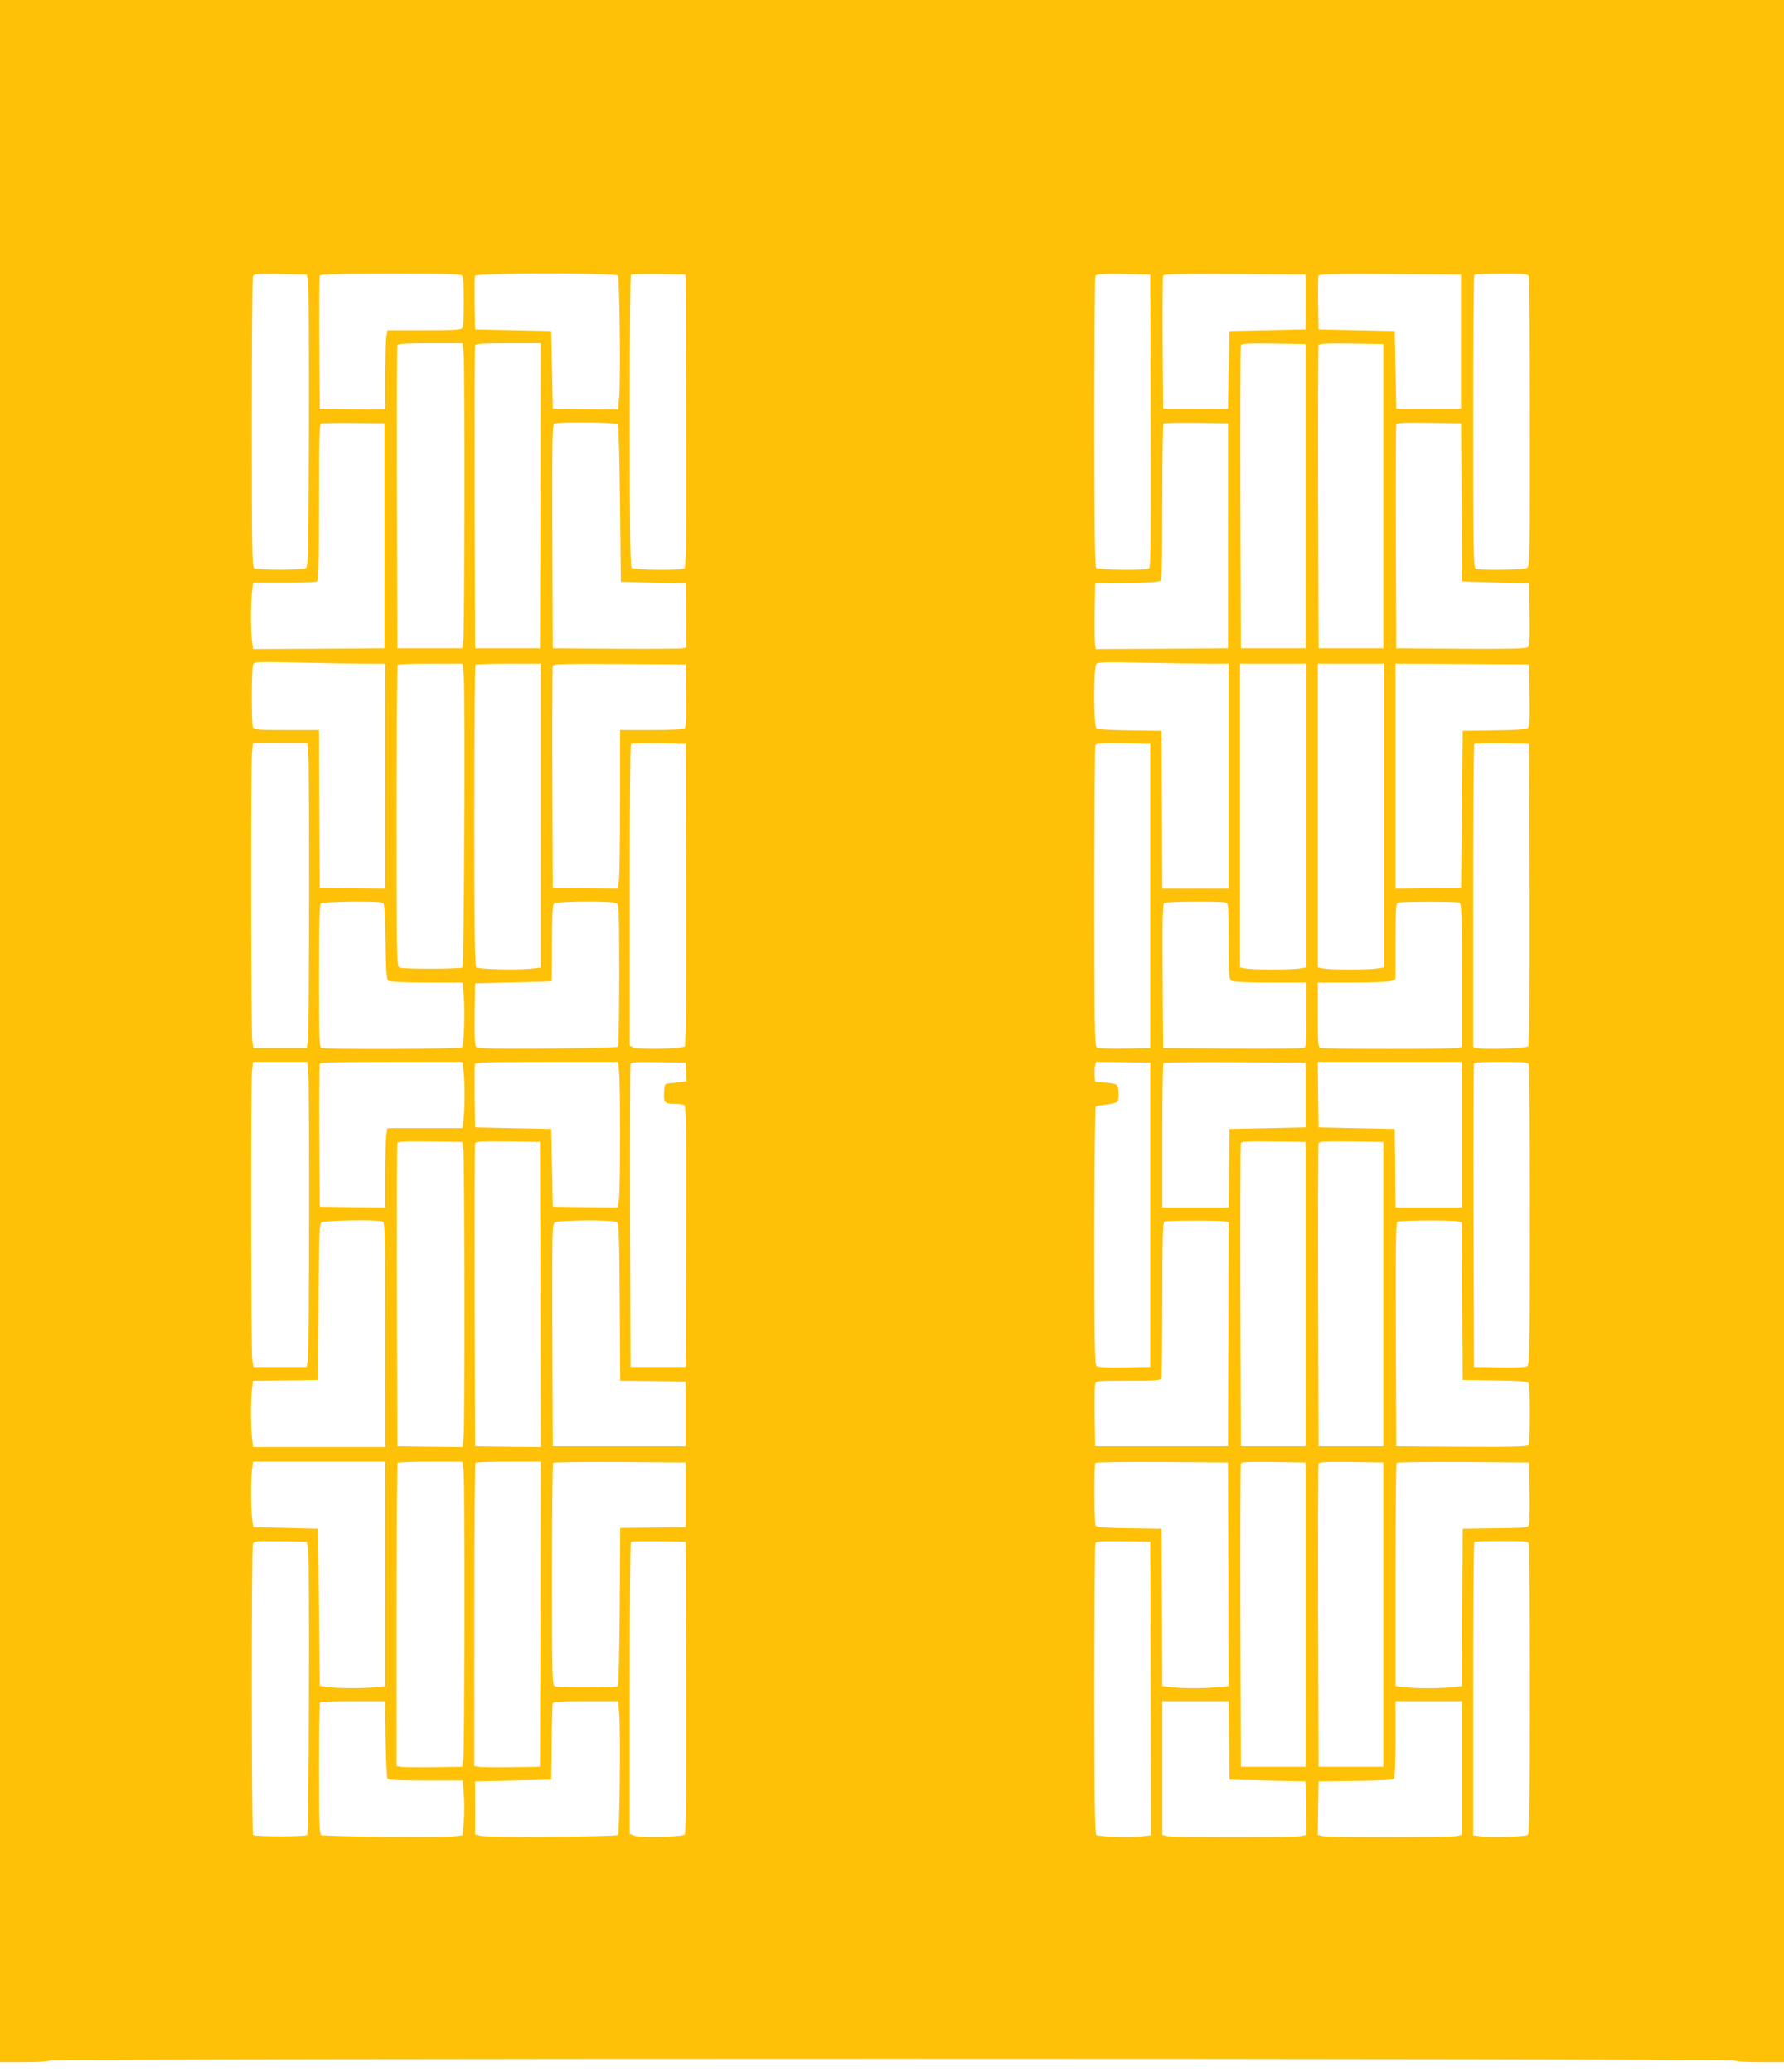
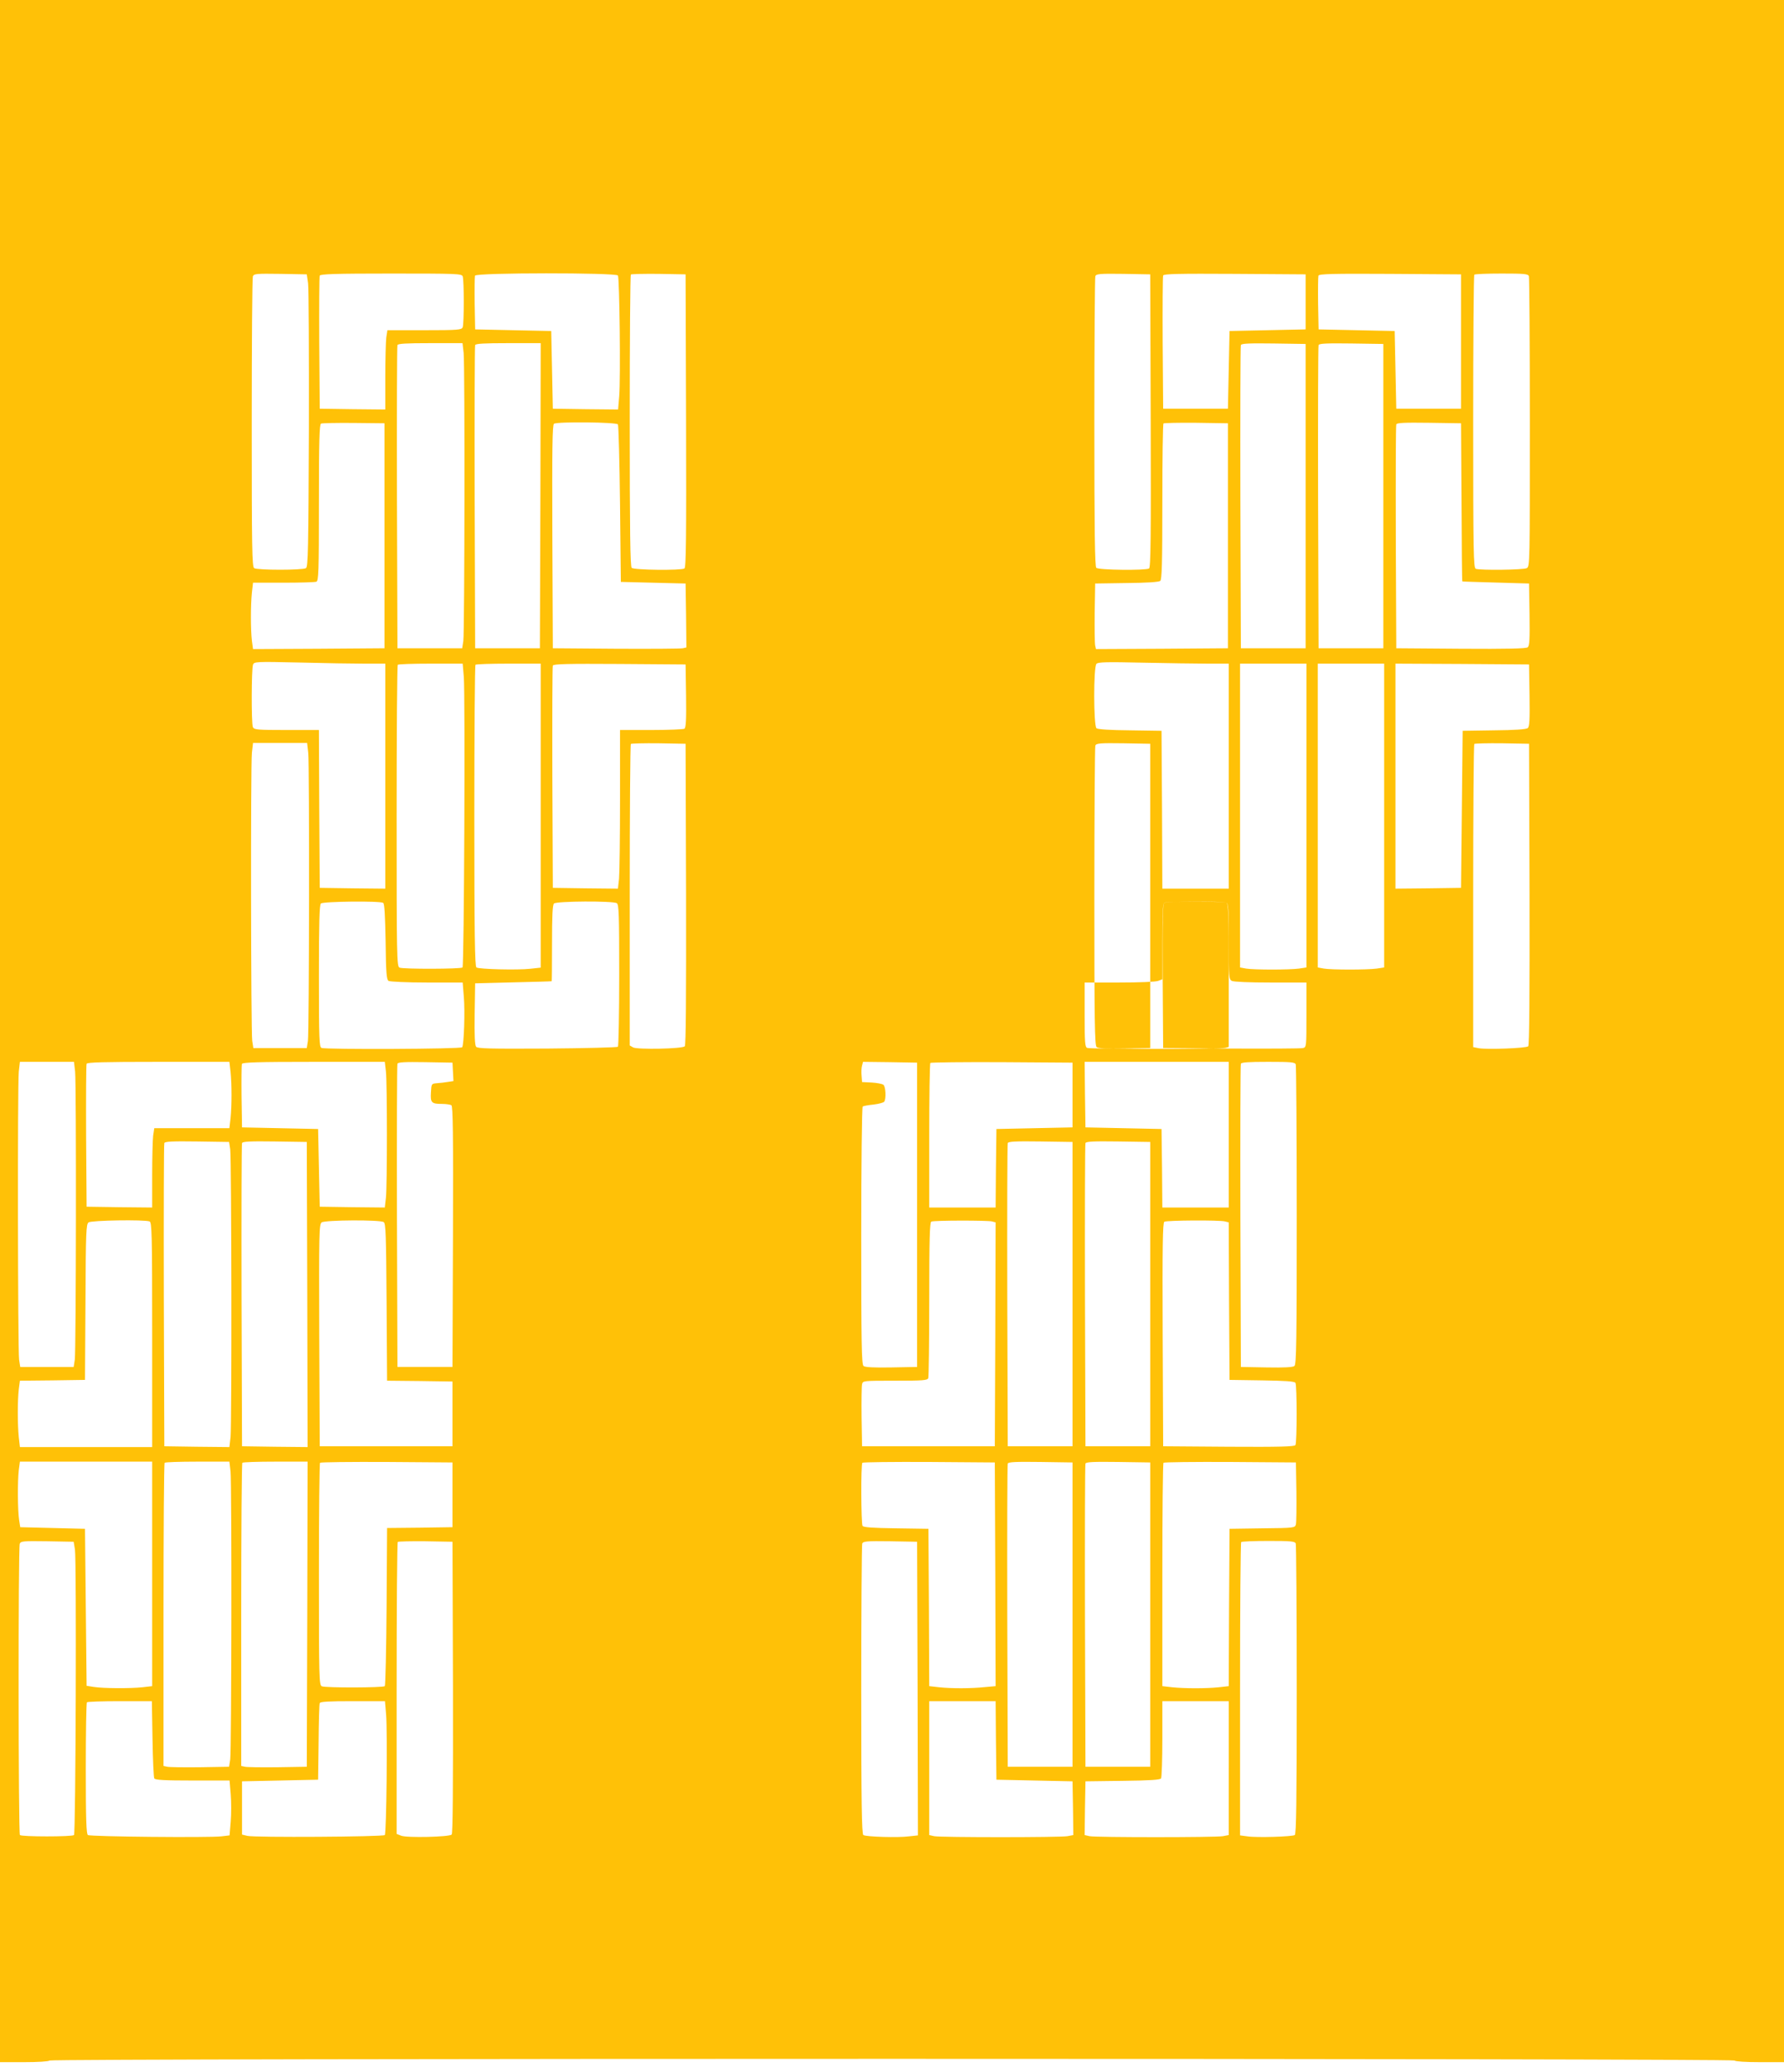
<svg xmlns="http://www.w3.org/2000/svg" version="1.0" width="1102pt" height="1280pt" viewBox="0 0 1102 1280" preserveAspectRatio="xMidYMid meet">
  <g transform="translate(0,1280) scale(0.1,-0.1)" fill="#ffc107" stroke="none">
-     <path d="M0 6430 l0 -6370 148 0 c85 0 152 4 158 10 14 14 10394 14 10408 0 6 -6 72 -10 158 -10 l148 0 0 6370 0 6370 -5510 0 -5510 0 0 -6370z m1903 4620 c4 -30 6 -437 5 -903 -3 -741 -5 -849 -18 -857 -20 -13 -300 -13 -320 0 -13 8 -15 119 -15 897 0 488 3 896 7 906 7 16 22 17 170 15 l163 -3 8 -55z m955 43 c9 -23 9 -293 0 -315 -7 -16 -28 -18 -236 -18 l-229 0 -7 -46 c-3 -26 -6 -136 -6 -246 l0 -198 -202 2 -203 3 -3 405 c-1 223 0 411 3 417 3 10 100 13 440 13 406 0 436 -1 443 -17z m959 5 c10 -17 17 -637 8 -746 l-7 -82 -201 2 -202 3 -5 240 -5 240 -235 5 -235 5 -3 160 c-1 87 0 165 2 172 8 19 871 19 883 1z m421 -897 c2 -717 0 -906 -10 -913 -21 -13 -312 -10 -326 4 -9 9 -12 225 -12 908 0 493 3 900 7 904 4 3 81 5 172 4 l166 -3 3 -904z m2870 0 c2 -717 0 -906 -10 -913 -21 -13 -312 -10 -326 4 -9 9 -12 222 -12 899 0 488 3 895 6 903 6 14 28 16 173 14 l166 -3 3 -904z m957 734 l0 -170 -235 -5 -235 -5 -5 -240 -5 -240 -200 0 -200 0 -3 405 c-1 223 0 411 3 418 3 10 97 12 442 10 l438 -3 0 -170z m960 -245 l0 -415 -200 0 -200 0 -5 240 -5 240 -235 5 -235 5 -3 160 c-1 87 0 165 2 172 4 11 91 13 443 11 l438 -3 0 -415z m419 404 c3 -9 6 -416 6 -904 0 -869 0 -890 -19 -900 -21 -11 -288 -14 -315 -4 -14 6 -16 95 -16 908 0 497 3 906 7 909 3 4 79 7 169 7 138 0 163 -2 168 -16z m-6580 -475 c8 -82 6 -1721 -2 -1779 l-7 -45 -200 0 -200 0 -3 930 c-1 512 0 936 3 943 3 9 53 12 203 12 l199 0 7 -61z m474 -881 l-3 -943 -200 0 -200 0 -3 930 c-1 512 0 936 3 943 3 9 54 12 205 12 l200 0 -2 -942z m4727 -3 l0 -940 -200 0 -200 0 -3 930 c-1 512 0 936 3 943 3 10 50 12 202 10 l198 -3 0 -940z m480 0 l0 -940 -200 0 -200 0 -3 930 c-1 512 0 936 3 943 3 10 50 12 202 10 l198 -3 0 -940z m-6170 -245 l0 -695 -406 -3 -406 -2 -7 52 c-8 69 -8 218 0 297 l7 61 188 0 c103 0 194 3 203 6 14 5 16 58 16 489 0 377 3 484 13 488 6 3 98 5 202 4 l190 -2 0 -695z m1442 688 c4 -7 10 -229 13 -493 l5 -480 200 -5 200 -5 3 -197 2 -198 -22 -5 c-13 -3 -198 -4 -413 -3 l-390 3 -3 689 c-2 545 0 691 10 698 22 14 386 10 395 -4z m3768 -688 l0 -695 -407 -3 -408 -2 -5 22 c-3 13 -4 104 -3 203 l3 180 194 3 c123 1 199 6 208 13 10 9 13 105 13 489 0 262 3 480 7 484 4 3 95 5 202 4 l196 -3 0 -695z m1443 208 c1 -269 3 -489 5 -490 1 -1 94 -4 207 -7 l205 -6 3 -191 c2 -153 0 -193 -11 -203 -11 -8 -124 -11 -413 -9 l-399 3 -3 685 c-1 377 0 691 3 698 3 10 50 12 202 10 l198 -3 3 -487z m-6775 -998 l127 0 0 -695 0 -695 -202 2 -203 3 -3 488 -2 487 -200 0 c-182 0 -201 2 -208 18 -10 23 -9 362 1 386 7 18 18 19 285 13 152 -4 334 -7 405 -7z m5210 0 l127 0 0 -695 0 -695 -205 0 -205 0 -2 488 -3 487 -194 3 c-123 1 -199 6 -208 13 -18 16 -19 379 0 398 10 11 66 12 287 7 151 -3 332 -6 403 -6z m-4598 -82 c9 -118 2 -1785 -8 -1795 -10 -10 -365 -11 -389 -1 -17 7 -18 61 -18 936 0 511 3 932 7 935 3 4 95 7 204 7 l197 0 7 -82z m475 -857 l0 -939 -64 -7 c-79 -9 -317 -3 -333 8 -10 6 -13 205 -13 936 0 510 3 931 7 934 3 4 96 7 205 7 l198 0 0 -939z m898 740 c2 -149 -1 -196 -10 -203 -7 -4 -100 -8 -205 -8 l-193 0 0 -429 c0 -235 -3 -456 -6 -490 l-7 -61 -201 2 -201 3 -3 680 c-1 374 0 686 3 693 3 10 91 12 412 10 l408 -3 3 -194z m3832 -740 l0 -938 -46 -7 c-60 -8 -277 -8 -326 0 l-38 7 0 938 0 939 205 0 205 0 0 -939z m480 0 l0 -938 -46 -7 c-60 -8 -277 -8 -326 0 l-38 7 0 938 0 939 205 0 205 0 0 -939z m898 743 c2 -151 0 -194 -11 -202 -9 -8 -83 -13 -208 -14 l-194 -3 -5 -485 -5 -485 -202 -3 -203 -2 0 695 0 695 413 -2 412 -3 3 -191z m-7544 -355 c8 -82 6 -1721 -2 -1779 l-7 -45 -165 0 -165 0 -7 45 c-8 58 -10 1697 -2 1779 l7 61 167 0 167 0 7 -61z m2334 -873 c1 -642 -1 -933 -8 -940 -16 -16 -292 -21 -319 -7 l-21 12 0 928 c0 510 3 931 7 935 4 3 81 5 172 4 l166 -3 3 -929z m2867 -11 l0 -940 -159 -3 c-108 -2 -163 1 -172 9 -12 10 -14 160 -14 929 0 505 3 926 6 934 6 14 28 16 173 14 l166 -3 0 -940z m2343 11 c1 -622 -1 -933 -8 -940 -12 -12 -254 -21 -305 -12 l-35 7 0 933 c0 513 3 936 7 940 4 3 81 5 172 4 l166 -3 3 -929z m-7081 -54 c8 -5 12 -77 15 -240 2 -193 6 -234 18 -242 8 -5 115 -10 237 -10 l221 0 7 -87 c8 -91 1 -295 -10 -313 -7 -11 -841 -15 -869 -4 -14 5 -16 54 -16 443 0 327 3 440 12 449 13 13 364 17 385 4z m1443 -2 c13 -8 15 -68 15 -444 0 -239 -4 -438 -8 -443 -5 -4 -201 -9 -436 -11 -359 -2 -430 0 -440 11 -8 10 -11 70 -9 203 l3 189 235 6 c129 3 236 6 238 7 1 1 2 107 2 235 0 168 3 236 12 245 15 15 365 17 388 2z m3764 4 c14 -5 16 -36 16 -240 0 -220 1 -234 19 -244 12 -6 107 -10 240 -10 l221 0 0 -200 c0 -199 0 -200 -22 -205 -13 -3 -212 -4 -443 -3 l-420 3 -3 444 c-2 349 0 446 10 453 15 9 359 11 382 2z m1440 0 c14 -5 16 -54 16 -449 l0 -443 -22 -6 c-30 -8 -832 -8 -852 0 -14 5 -16 33 -16 205 l0 199 214 0 c118 0 226 4 240 10 l26 10 0 234 c0 178 3 236 13 239 18 8 362 8 381 1z m-7110 -1045 c8 -82 6 -1721 -2 -1779 l-7 -45 -165 0 -165 0 -7 45 c-8 58 -10 1697 -2 1779 l7 61 167 0 167 0 7 -61z m960 0 c8 -79 8 -209 0 -288 l-7 -61 -232 0 -232 0 -7 -46 c-3 -26 -6 -136 -6 -246 l0 -198 -202 2 -203 3 -3 435 c-1 239 0 441 3 448 3 9 101 12 443 12 l439 0 7 -61z m960 0 c8 -80 8 -698 0 -778 l-7 -61 -201 2 -201 3 -5 240 -5 240 -235 5 -235 5 -3 190 c-1 104 0 195 2 202 4 10 97 13 444 13 l439 0 7 -61z m414 -1 l3 -57 -33 -5 c-18 -3 -49 -7 -68 -8 -35 -3 -35 -3 -38 -57 -4 -63 3 -71 68 -71 25 0 51 -4 58 -8 10 -7 12 -176 10 -813 l-3 -804 -170 0 -170 0 -3 930 c-1 512 0 936 3 943 3 10 44 12 172 10 l168 -3 3 -57z m2867 -883 l0 -940 -159 -3 c-108 -2 -163 1 -172 9 -12 10 -14 141 -14 805 0 436 4 795 9 798 4 3 35 9 67 12 33 4 62 12 66 18 13 18 9 93 -5 104 -7 6 -40 12 -72 14 l-60 3 -3 39 c-2 22 -1 50 3 63 l6 23 167 -2 167 -3 0 -940z m960 740 l0 -200 -235 -5 -235 -5 -3 -242 -2 -243 -205 0 -205 0 0 443 c0 244 3 447 7 450 3 4 203 6 442 5 l436 -3 0 -200z m965 -245 l0 -450 -205 0 -205 0 -2 243 -3 242 -235 5 -235 5 -3 203 -2 202 445 0 445 0 0 -450z m414 434 c3 -9 6 -429 6 -934 0 -769 -2 -919 -14 -929 -9 -8 -64 -11 -172 -9 l-159 3 -3 930 c-1 512 0 936 3 943 3 9 46 12 169 12 140 0 165 -2 170 -16z m-6582 -524 c8 -58 10 -1697 2 -1779 l-7 -61 -201 2 -201 3 -3 930 c-1 512 0 936 3 943 3 10 50 12 202 10 l198 -3 7 -45z m476 -898 l2 -942 -202 2 -203 3 -3 930 c-1 512 0 936 3 943 3 10 50 12 202 10 l198 -3 3 -943z m4727 3 l0 -940 -200 0 -200 0 -3 930 c-1 512 0 936 3 943 3 10 50 12 202 10 l198 -3 0 -940z m480 0 l0 -940 -200 0 -200 0 -3 930 c-1 512 0 936 3 943 3 10 50 12 202 10 l198 -3 0 -940z m-6181 449 c14 -6 16 -77 16 -700 l0 -694 -409 0 -408 0 -7 61 c-8 78 -8 228 0 296 l7 53 201 2 201 3 3 480 c2 437 4 481 19 493 18 13 345 18 377 6z m1446 -4 c13 -8 15 -76 18 -494 l3 -486 202 -2 202 -3 0 -200 0 -200 -410 0 -410 0 -3 685 c-2 635 -1 686 15 698 20 15 360 17 383 2z m3758 4 l22 -6 -2 -692 -3 -691 -410 0 -410 0 -3 180 c-1 99 0 190 3 203 5 22 6 22 204 22 172 0 200 2 205 16 3 9 6 229 6 489 0 369 3 474 13 478 17 8 348 8 375 1z m1439 0 l23 -6 2 -487 3 -486 200 -3 c144 -2 201 -6 207 -15 10 -16 10 -368 0 -385 -7 -9 -96 -12 -413 -10 l-404 3 -3 689 c-2 545 0 691 10 698 15 9 342 11 375 2z m-6627 -2178 l0 -693 -61 -7 c-78 -8 -240 -7 -299 2 l-45 7 -5 485 -5 485 -200 5 -200 5 -7 45 c-9 58 -10 240 -2 308 l7 52 408 0 409 0 0 -694z m484 633 c8 -82 6 -1721 -2 -1779 l-7 -45 -180 -3 c-99 -1 -190 0 -202 3 l-23 5 0 934 c0 513 3 936 7 939 3 4 95 7 203 7 l197 0 7 -61z m474 -881 l-3 -943 -180 -3 c-99 -1 -190 0 -202 3 l-23 5 0 934 c0 513 3 936 7 939 3 4 96 7 205 7 l198 0 -2 -942z m897 737 l0 -200 -202 -3 -202 -2 -3 -484 c-2 -267 -7 -488 -11 -493 -11 -10 -365 -11 -389 -1 -17 7 -18 49 -18 691 0 376 3 687 7 690 4 4 189 6 412 5 l406 -3 0 -200z m3353 -491 l2 -691 -67 -6 c-87 -9 -204 -9 -281 -1 l-62 7 -2 486 -3 486 -200 3 c-144 2 -201 6 -207 15 -9 15 -11 381 -1 390 4 4 189 6 412 5 l406 -3 3 -691z m477 -249 l0 -940 -200 0 -200 0 -3 930 c-1 512 0 936 3 943 3 10 50 12 202 10 l198 -3 0 -940z m480 0 l0 -940 -200 0 -200 0 -3 930 c-1 512 0 936 3 943 3 10 50 12 202 10 l198 -3 0 -940z m903 760 c1 -99 0 -190 -3 -202 -5 -22 -8 -23 -208 -25 l-202 -3 -3 -486 -2 -486 -62 -7 c-78 -8 -208 -8 -287 0 l-61 7 0 687 c0 378 3 690 7 693 4 4 189 6 412 5 l406 -3 3 -180z m-7545 -359 c10 -63 5 -1752 -6 -1763 -11 -11 -323 -11 -334 0 -10 11 -11 1775 -1 1800 7 16 22 17 170 15 l163 -3 8 -49z m2335 -850 c1 -621 -1 -903 -8 -910 -15 -15 -277 -21 -312 -7 l-28 11 0 898 c0 494 3 902 7 906 4 3 81 5 172 4 l166 -3 3 -899z m2870 -8 l2 -907 -55 -6 c-66 -9 -265 -3 -282 8 -10 7 -13 197 -13 897 0 488 3 896 6 904 6 14 28 16 173 14 l166 -3 3 -907z m2336 896 c3 -9 6 -416 6 -904 0 -700 -3 -891 -12 -897 -17 -10 -237 -17 -293 -8 l-45 6 0 903 c0 496 3 906 7 909 3 4 79 7 169 7 138 0 163 -2 168 -16z m-7062 -1206 c2 -128 7 -239 11 -245 6 -10 65 -13 237 -13 l228 0 7 -85 c4 -47 4 -123 0 -169 l-7 -85 -51 -6 c-74 -9 -809 -2 -824 8 -10 6 -13 100 -13 411 0 221 3 406 7 409 3 4 95 7 204 7 l197 0 4 -232z m1443 149 c9 -111 2 -733 -8 -744 -12 -11 -807 -16 -849 -5 l-33 8 0 165 0 164 235 5 235 5 3 230 c1 127 4 236 7 243 3 9 53 12 204 12 l199 0 7 -83z m3767 -159 l3 -243 235 -5 235 -5 3 -166 2 -166 -37 -7 c-50 -8 -781 -8 -822 0 l-31 7 0 413 0 414 205 0 205 0 2 -242z m1438 -172 l0 -413 -37 -7 c-50 -8 -781 -8 -822 0 l-31 7 2 166 3 166 230 3 c168 2 231 6 237 15 4 6 8 117 8 245 l0 232 205 0 205 0 0 -414z" />
+     <path d="M0 6430 l0 -6370 148 0 c85 0 152 4 158 10 14 14 10394 14 10408 0 6 -6 72 -10 158 -10 l148 0 0 6370 0 6370 -5510 0 -5510 0 0 -6370z m1903 4620 c4 -30 6 -437 5 -903 -3 -741 -5 -849 -18 -857 -20 -13 -300 -13 -320 0 -13 8 -15 119 -15 897 0 488 3 896 7 906 7 16 22 17 170 15 l163 -3 8 -55z m955 43 c9 -23 9 -293 0 -315 -7 -16 -28 -18 -236 -18 l-229 0 -7 -46 c-3 -26 -6 -136 -6 -246 l0 -198 -202 2 -203 3 -3 405 c-1 223 0 411 3 417 3 10 100 13 440 13 406 0 436 -1 443 -17z m959 5 c10 -17 17 -637 8 -746 l-7 -82 -201 2 -202 3 -5 240 -5 240 -235 5 -235 5 -3 160 c-1 87 0 165 2 172 8 19 871 19 883 1z m421 -897 c2 -717 0 -906 -10 -913 -21 -13 -312 -10 -326 4 -9 9 -12 225 -12 908 0 493 3 900 7 904 4 3 81 5 172 4 l166 -3 3 -904z m2870 0 c2 -717 0 -906 -10 -913 -21 -13 -312 -10 -326 4 -9 9 -12 222 -12 899 0 488 3 895 6 903 6 14 28 16 173 14 l166 -3 3 -904z m957 734 l0 -170 -235 -5 -235 -5 -5 -240 -5 -240 -200 0 -200 0 -3 405 c-1 223 0 411 3 418 3 10 97 12 442 10 l438 -3 0 -170z m960 -245 l0 -415 -200 0 -200 0 -5 240 -5 240 -235 5 -235 5 -3 160 c-1 87 0 165 2 172 4 11 91 13 443 11 l438 -3 0 -415z m419 404 c3 -9 6 -416 6 -904 0 -869 0 -890 -19 -900 -21 -11 -288 -14 -315 -4 -14 6 -16 95 -16 908 0 497 3 906 7 909 3 4 79 7 169 7 138 0 163 -2 168 -16z m-6580 -475 c8 -82 6 -1721 -2 -1779 l-7 -45 -200 0 -200 0 -3 930 c-1 512 0 936 3 943 3 9 53 12 203 12 l199 0 7 -61z m474 -881 l-3 -943 -200 0 -200 0 -3 930 c-1 512 0 936 3 943 3 9 54 12 205 12 l200 0 -2 -942z m4727 -3 l0 -940 -200 0 -200 0 -3 930 c-1 512 0 936 3 943 3 10 50 12 202 10 l198 -3 0 -940z m480 0 l0 -940 -200 0 -200 0 -3 930 c-1 512 0 936 3 943 3 10 50 12 202 10 l198 -3 0 -940z m-6170 -245 l0 -695 -406 -3 -406 -2 -7 52 c-8 69 -8 218 0 297 l7 61 188 0 c103 0 194 3 203 6 14 5 16 58 16 489 0 377 3 484 13 488 6 3 98 5 202 4 l190 -2 0 -695z m1442 688 c4 -7 10 -229 13 -493 l5 -480 200 -5 200 -5 3 -197 2 -198 -22 -5 c-13 -3 -198 -4 -413 -3 l-390 3 -3 689 c-2 545 0 691 10 698 22 14 386 10 395 -4z m3768 -688 l0 -695 -407 -3 -408 -2 -5 22 c-3 13 -4 104 -3 203 l3 180 194 3 c123 1 199 6 208 13 10 9 13 105 13 489 0 262 3 480 7 484 4 3 95 5 202 4 l196 -3 0 -695z m1443 208 c1 -269 3 -489 5 -490 1 -1 94 -4 207 -7 l205 -6 3 -191 c2 -153 0 -193 -11 -203 -11 -8 -124 -11 -413 -9 l-399 3 -3 685 c-1 377 0 691 3 698 3 10 50 12 202 10 l198 -3 3 -487z m-6775 -998 l127 0 0 -695 0 -695 -202 2 -203 3 -3 488 -2 487 -200 0 c-182 0 -201 2 -208 18 -10 23 -9 362 1 386 7 18 18 19 285 13 152 -4 334 -7 405 -7z m5210 0 l127 0 0 -695 0 -695 -205 0 -205 0 -2 488 -3 487 -194 3 c-123 1 -199 6 -208 13 -18 16 -19 379 0 398 10 11 66 12 287 7 151 -3 332 -6 403 -6z m-4598 -82 c9 -118 2 -1785 -8 -1795 -10 -10 -365 -11 -389 -1 -17 7 -18 61 -18 936 0 511 3 932 7 935 3 4 95 7 204 7 l197 0 7 -82z m475 -857 l0 -939 -64 -7 c-79 -9 -317 -3 -333 8 -10 6 -13 205 -13 936 0 510 3 931 7 934 3 4 96 7 205 7 l198 0 0 -939z m898 740 c2 -149 -1 -196 -10 -203 -7 -4 -100 -8 -205 -8 l-193 0 0 -429 c0 -235 -3 -456 -6 -490 l-7 -61 -201 2 -201 3 -3 680 c-1 374 0 686 3 693 3 10 91 12 412 10 l408 -3 3 -194z m3832 -740 l0 -938 -46 -7 c-60 -8 -277 -8 -326 0 l-38 7 0 938 0 939 205 0 205 0 0 -939z m480 0 l0 -938 -46 -7 c-60 -8 -277 -8 -326 0 l-38 7 0 938 0 939 205 0 205 0 0 -939z m898 743 c2 -151 0 -194 -11 -202 -9 -8 -83 -13 -208 -14 l-194 -3 -5 -485 -5 -485 -202 -3 -203 -2 0 695 0 695 413 -2 412 -3 3 -191z m-7544 -355 c8 -82 6 -1721 -2 -1779 l-7 -45 -165 0 -165 0 -7 45 c-8 58 -10 1697 -2 1779 l7 61 167 0 167 0 7 -61z m2334 -873 c1 -642 -1 -933 -8 -940 -16 -16 -292 -21 -319 -7 l-21 12 0 928 c0 510 3 931 7 935 4 3 81 5 172 4 l166 -3 3 -929z m2867 -11 l0 -940 -159 -3 c-108 -2 -163 1 -172 9 -12 10 -14 160 -14 929 0 505 3 926 6 934 6 14 28 16 173 14 l166 -3 0 -940z m2343 11 c1 -622 -1 -933 -8 -940 -12 -12 -254 -21 -305 -12 l-35 7 0 933 c0 513 3 936 7 940 4 3 81 5 172 4 l166 -3 3 -929z m-7081 -54 c8 -5 12 -77 15 -240 2 -193 6 -234 18 -242 8 -5 115 -10 237 -10 l221 0 7 -87 c8 -91 1 -295 -10 -313 -7 -11 -841 -15 -869 -4 -14 5 -16 54 -16 443 0 327 3 440 12 449 13 13 364 17 385 4z m1443 -2 c13 -8 15 -68 15 -444 0 -239 -4 -438 -8 -443 -5 -4 -201 -9 -436 -11 -359 -2 -430 0 -440 11 -8 10 -11 70 -9 203 l3 189 235 6 c129 3 236 6 238 7 1 1 2 107 2 235 0 168 3 236 12 245 15 15 365 17 388 2z m3764 4 c14 -5 16 -36 16 -240 0 -220 1 -234 19 -244 12 -6 107 -10 240 -10 l221 0 0 -200 c0 -199 0 -200 -22 -205 -13 -3 -212 -4 -443 -3 l-420 3 -3 444 c-2 349 0 446 10 453 15 9 359 11 382 2z c14 -5 16 -54 16 -449 l0 -443 -22 -6 c-30 -8 -832 -8 -852 0 -14 5 -16 33 -16 205 l0 199 214 0 c118 0 226 4 240 10 l26 10 0 234 c0 178 3 236 13 239 18 8 362 8 381 1z m-7110 -1045 c8 -82 6 -1721 -2 -1779 l-7 -45 -165 0 -165 0 -7 45 c-8 58 -10 1697 -2 1779 l7 61 167 0 167 0 7 -61z m960 0 c8 -79 8 -209 0 -288 l-7 -61 -232 0 -232 0 -7 -46 c-3 -26 -6 -136 -6 -246 l0 -198 -202 2 -203 3 -3 435 c-1 239 0 441 3 448 3 9 101 12 443 12 l439 0 7 -61z m960 0 c8 -80 8 -698 0 -778 l-7 -61 -201 2 -201 3 -5 240 -5 240 -235 5 -235 5 -3 190 c-1 104 0 195 2 202 4 10 97 13 444 13 l439 0 7 -61z m414 -1 l3 -57 -33 -5 c-18 -3 -49 -7 -68 -8 -35 -3 -35 -3 -38 -57 -4 -63 3 -71 68 -71 25 0 51 -4 58 -8 10 -7 12 -176 10 -813 l-3 -804 -170 0 -170 0 -3 930 c-1 512 0 936 3 943 3 10 44 12 172 10 l168 -3 3 -57z m2867 -883 l0 -940 -159 -3 c-108 -2 -163 1 -172 9 -12 10 -14 141 -14 805 0 436 4 795 9 798 4 3 35 9 67 12 33 4 62 12 66 18 13 18 9 93 -5 104 -7 6 -40 12 -72 14 l-60 3 -3 39 c-2 22 -1 50 3 63 l6 23 167 -2 167 -3 0 -940z m960 740 l0 -200 -235 -5 -235 -5 -3 -242 -2 -243 -205 0 -205 0 0 443 c0 244 3 447 7 450 3 4 203 6 442 5 l436 -3 0 -200z m965 -245 l0 -450 -205 0 -205 0 -2 243 -3 242 -235 5 -235 5 -3 203 -2 202 445 0 445 0 0 -450z m414 434 c3 -9 6 -429 6 -934 0 -769 -2 -919 -14 -929 -9 -8 -64 -11 -172 -9 l-159 3 -3 930 c-1 512 0 936 3 943 3 9 46 12 169 12 140 0 165 -2 170 -16z m-6582 -524 c8 -58 10 -1697 2 -1779 l-7 -61 -201 2 -201 3 -3 930 c-1 512 0 936 3 943 3 10 50 12 202 10 l198 -3 7 -45z m476 -898 l2 -942 -202 2 -203 3 -3 930 c-1 512 0 936 3 943 3 10 50 12 202 10 l198 -3 3 -943z m4727 3 l0 -940 -200 0 -200 0 -3 930 c-1 512 0 936 3 943 3 10 50 12 202 10 l198 -3 0 -940z m480 0 l0 -940 -200 0 -200 0 -3 930 c-1 512 0 936 3 943 3 10 50 12 202 10 l198 -3 0 -940z m-6181 449 c14 -6 16 -77 16 -700 l0 -694 -409 0 -408 0 -7 61 c-8 78 -8 228 0 296 l7 53 201 2 201 3 3 480 c2 437 4 481 19 493 18 13 345 18 377 6z m1446 -4 c13 -8 15 -76 18 -494 l3 -486 202 -2 202 -3 0 -200 0 -200 -410 0 -410 0 -3 685 c-2 635 -1 686 15 698 20 15 360 17 383 2z m3758 4 l22 -6 -2 -692 -3 -691 -410 0 -410 0 -3 180 c-1 99 0 190 3 203 5 22 6 22 204 22 172 0 200 2 205 16 3 9 6 229 6 489 0 369 3 474 13 478 17 8 348 8 375 1z m1439 0 l23 -6 2 -487 3 -486 200 -3 c144 -2 201 -6 207 -15 10 -16 10 -368 0 -385 -7 -9 -96 -12 -413 -10 l-404 3 -3 689 c-2 545 0 691 10 698 15 9 342 11 375 2z m-6627 -2178 l0 -693 -61 -7 c-78 -8 -240 -7 -299 2 l-45 7 -5 485 -5 485 -200 5 -200 5 -7 45 c-9 58 -10 240 -2 308 l7 52 408 0 409 0 0 -694z m484 633 c8 -82 6 -1721 -2 -1779 l-7 -45 -180 -3 c-99 -1 -190 0 -202 3 l-23 5 0 934 c0 513 3 936 7 939 3 4 95 7 203 7 l197 0 7 -61z m474 -881 l-3 -943 -180 -3 c-99 -1 -190 0 -202 3 l-23 5 0 934 c0 513 3 936 7 939 3 4 96 7 205 7 l198 0 -2 -942z m897 737 l0 -200 -202 -3 -202 -2 -3 -484 c-2 -267 -7 -488 -11 -493 -11 -10 -365 -11 -389 -1 -17 7 -18 49 -18 691 0 376 3 687 7 690 4 4 189 6 412 5 l406 -3 0 -200z m3353 -491 l2 -691 -67 -6 c-87 -9 -204 -9 -281 -1 l-62 7 -2 486 -3 486 -200 3 c-144 2 -201 6 -207 15 -9 15 -11 381 -1 390 4 4 189 6 412 5 l406 -3 3 -691z m477 -249 l0 -940 -200 0 -200 0 -3 930 c-1 512 0 936 3 943 3 10 50 12 202 10 l198 -3 0 -940z m480 0 l0 -940 -200 0 -200 0 -3 930 c-1 512 0 936 3 943 3 10 50 12 202 10 l198 -3 0 -940z m903 760 c1 -99 0 -190 -3 -202 -5 -22 -8 -23 -208 -25 l-202 -3 -3 -486 -2 -486 -62 -7 c-78 -8 -208 -8 -287 0 l-61 7 0 687 c0 378 3 690 7 693 4 4 189 6 412 5 l406 -3 3 -180z m-7545 -359 c10 -63 5 -1752 -6 -1763 -11 -11 -323 -11 -334 0 -10 11 -11 1775 -1 1800 7 16 22 17 170 15 l163 -3 8 -49z m2335 -850 c1 -621 -1 -903 -8 -910 -15 -15 -277 -21 -312 -7 l-28 11 0 898 c0 494 3 902 7 906 4 3 81 5 172 4 l166 -3 3 -899z m2870 -8 l2 -907 -55 -6 c-66 -9 -265 -3 -282 8 -10 7 -13 197 -13 897 0 488 3 896 6 904 6 14 28 16 173 14 l166 -3 3 -907z m2336 896 c3 -9 6 -416 6 -904 0 -700 -3 -891 -12 -897 -17 -10 -237 -17 -293 -8 l-45 6 0 903 c0 496 3 906 7 909 3 4 79 7 169 7 138 0 163 -2 168 -16z m-7062 -1206 c2 -128 7 -239 11 -245 6 -10 65 -13 237 -13 l228 0 7 -85 c4 -47 4 -123 0 -169 l-7 -85 -51 -6 c-74 -9 -809 -2 -824 8 -10 6 -13 100 -13 411 0 221 3 406 7 409 3 4 95 7 204 7 l197 0 4 -232z m1443 149 c9 -111 2 -733 -8 -744 -12 -11 -807 -16 -849 -5 l-33 8 0 165 0 164 235 5 235 5 3 230 c1 127 4 236 7 243 3 9 53 12 204 12 l199 0 7 -83z m3767 -159 l3 -243 235 -5 235 -5 3 -166 2 -166 -37 -7 c-50 -8 -781 -8 -822 0 l-31 7 0 413 0 414 205 0 205 0 2 -242z m1438 -172 l0 -413 -37 -7 c-50 -8 -781 -8 -822 0 l-31 7 2 166 3 166 230 3 c168 2 231 6 237 15 4 6 8 117 8 245 l0 232 205 0 205 0 0 -414z" />
  </g>
</svg>